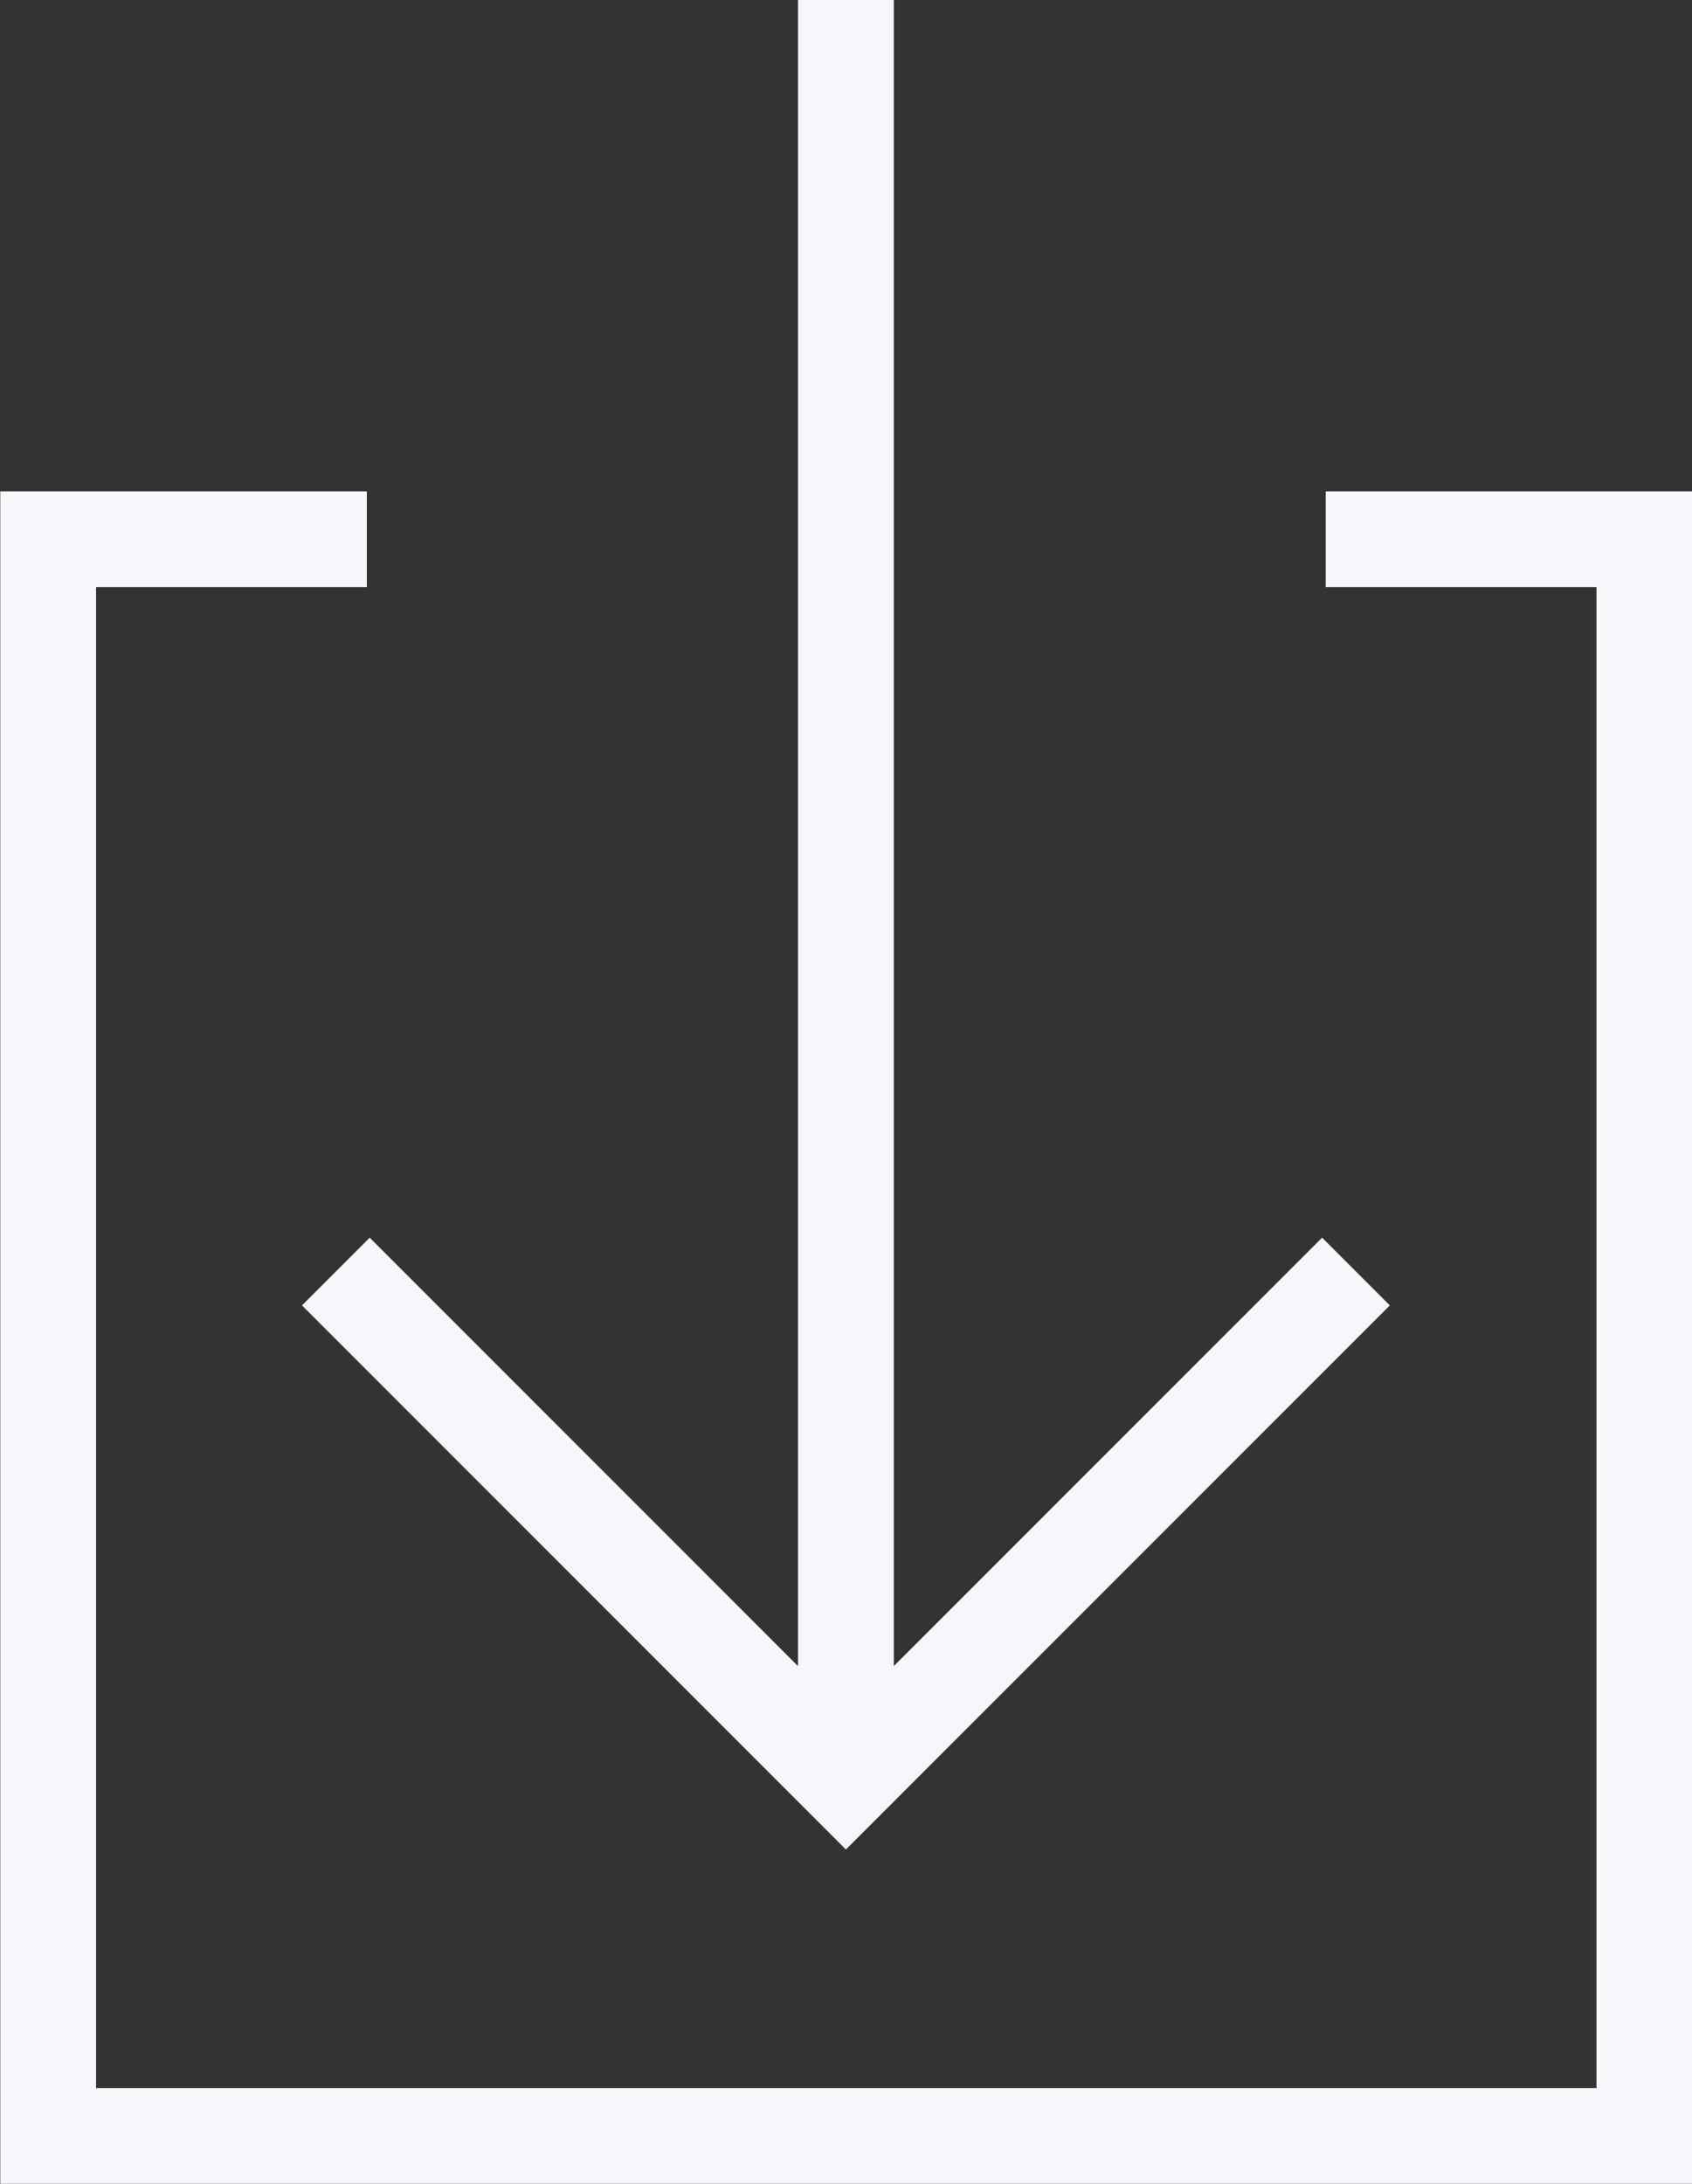
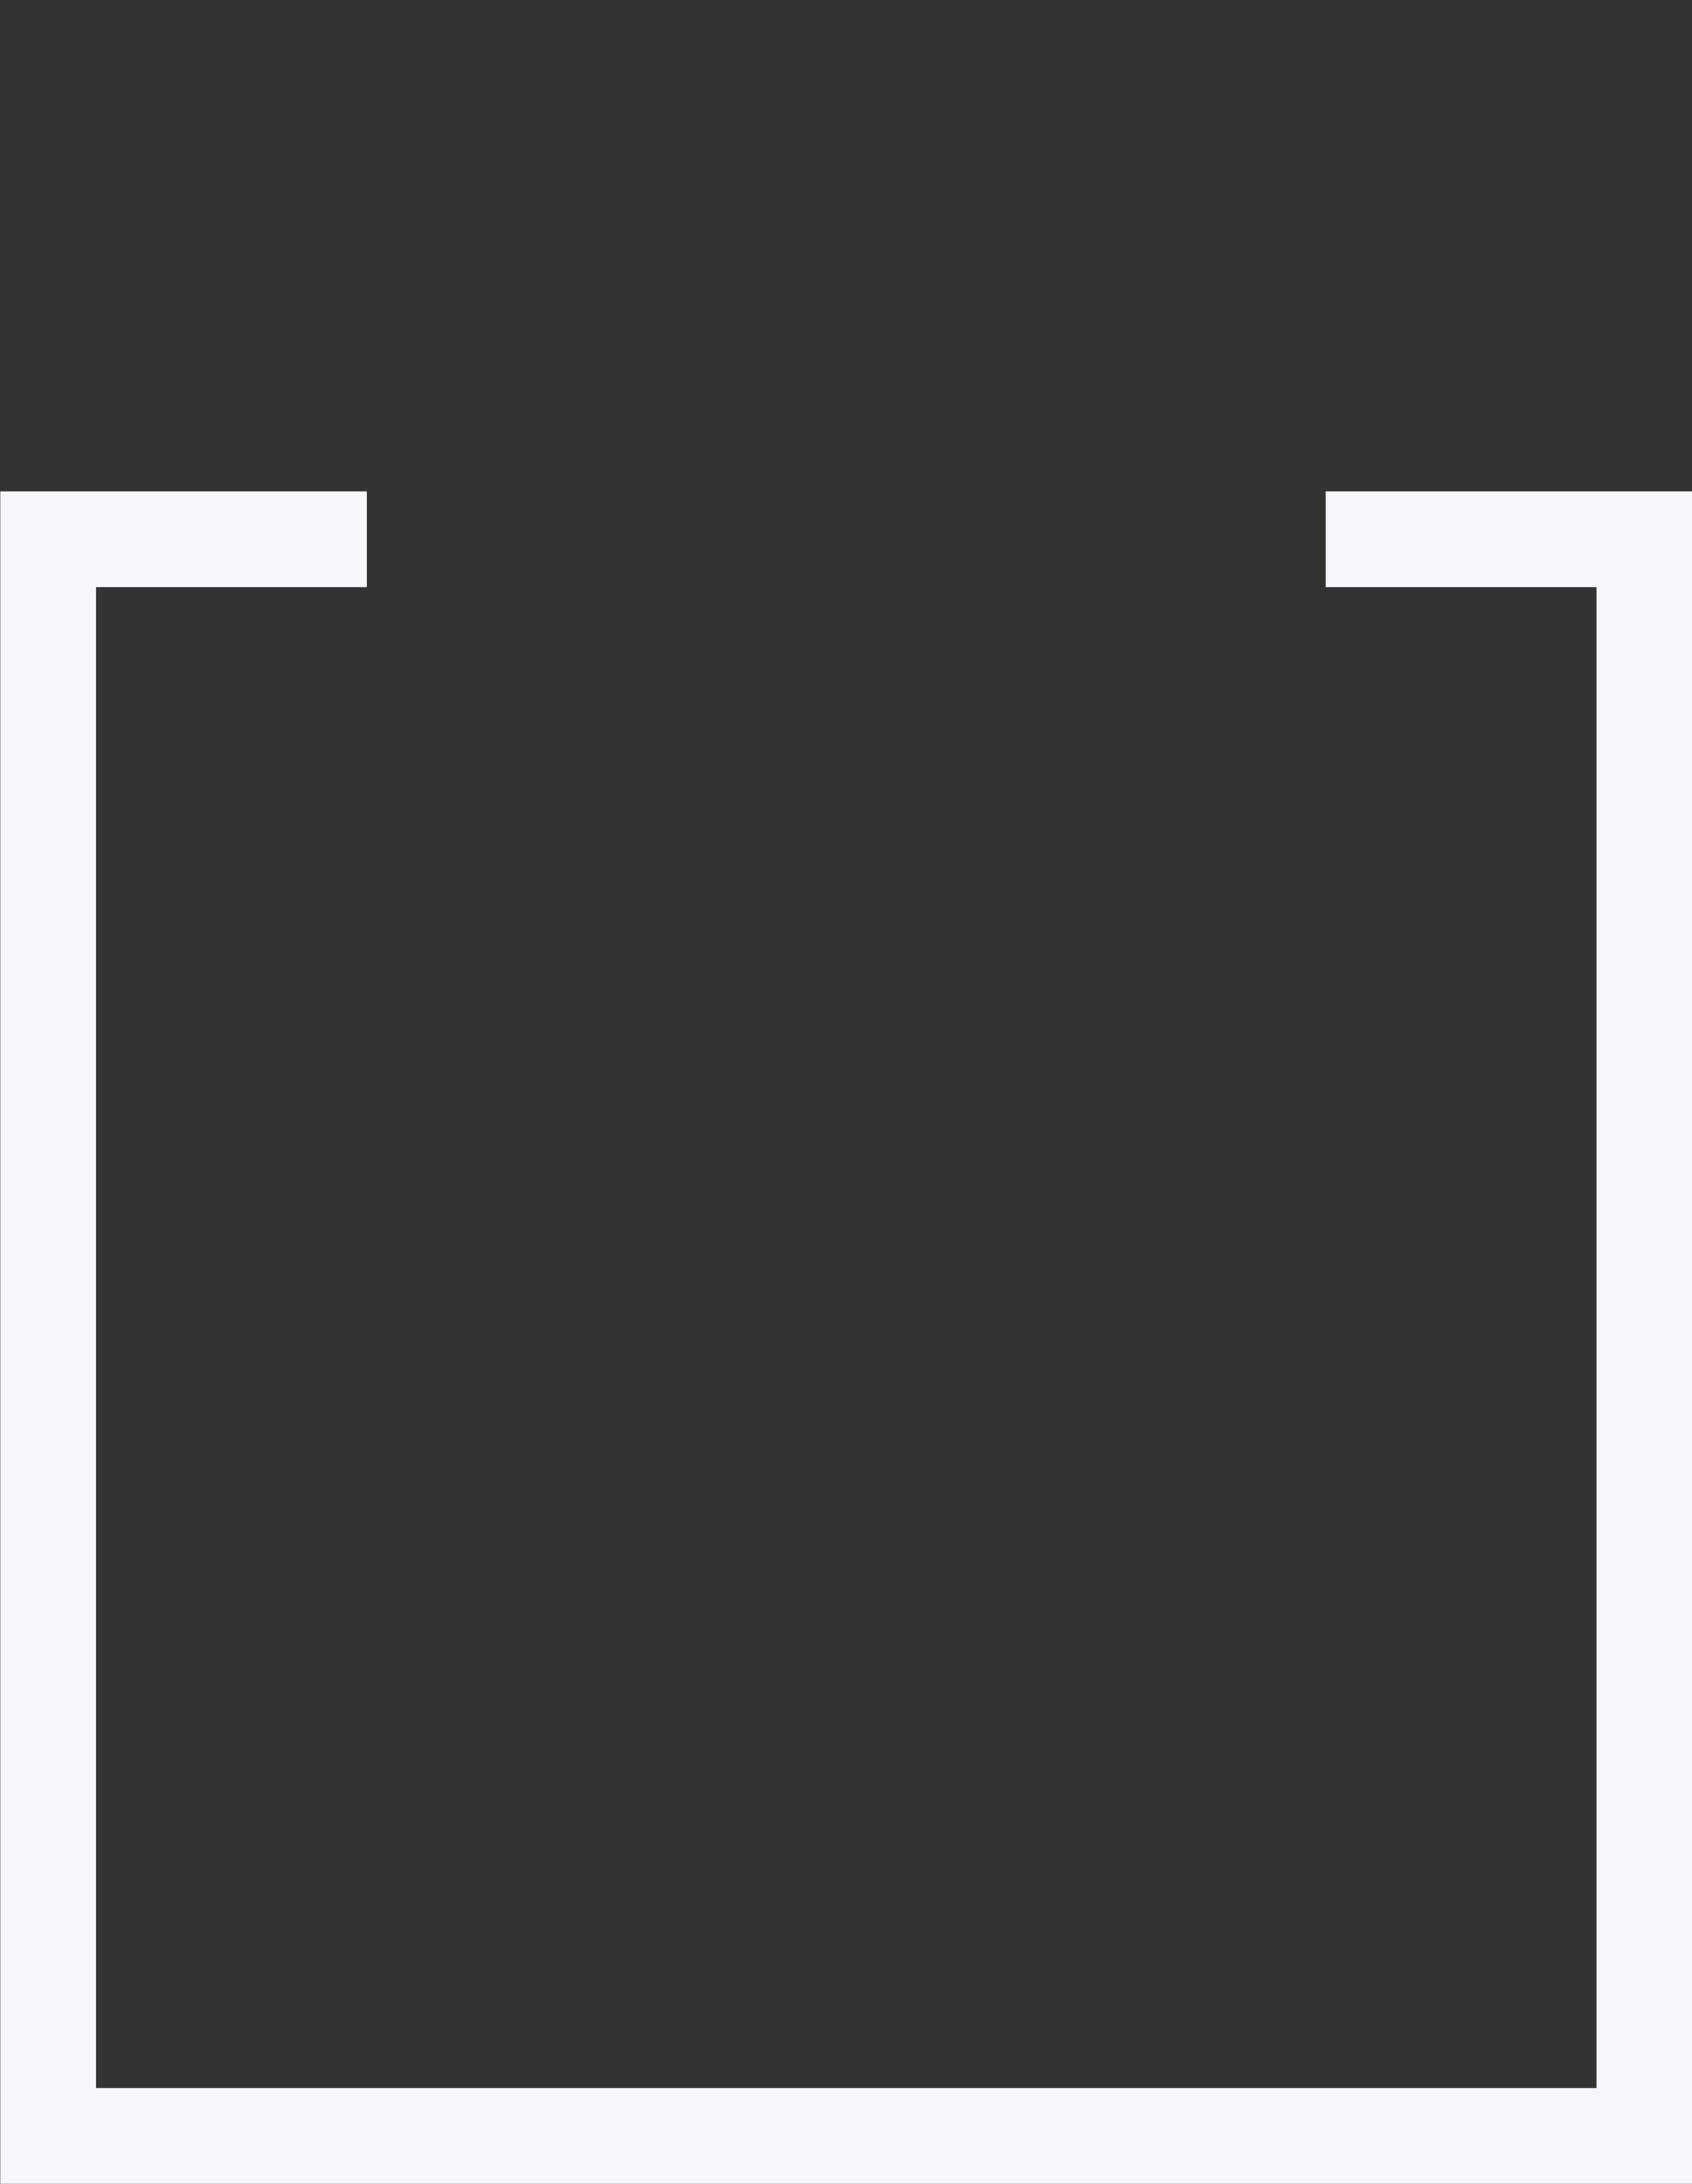
<svg xmlns="http://www.w3.org/2000/svg" width="9.557" height="12.331" viewBox="0 0 9.557 12.331">
  <rect x="0" y="0" width="9.557" height="12.331" fill="#333333" stroke="none" />
  <g id="btn-icon-arrDown" transform="translate(-3239.904 -2879.684)">
-     <line id="Line_19" data-name="Line 19" y2="10.06" transform="translate(3244.682 2879.684)" fill="none" stroke="#f6f7fb" stroke-miterlimit="10" stroke-width="0.541" />
    <path id="Path_91" data-name="Path 91" d="M3247.392,2882.729h1.8v9.016h-9.016v-9.016h1.8" fill="none" stroke="#f6f7fb" stroke-miterlimit="10" stroke-width="0.541" />
-     <path id="Path_92" data-name="Path 92" d="M3247.563,2886.864l-2.881,2.881-2.881-2.881" fill="none" stroke="#f6f7fb" stroke-miterlimit="10" stroke-width="0.541" />
  </g>
</svg>